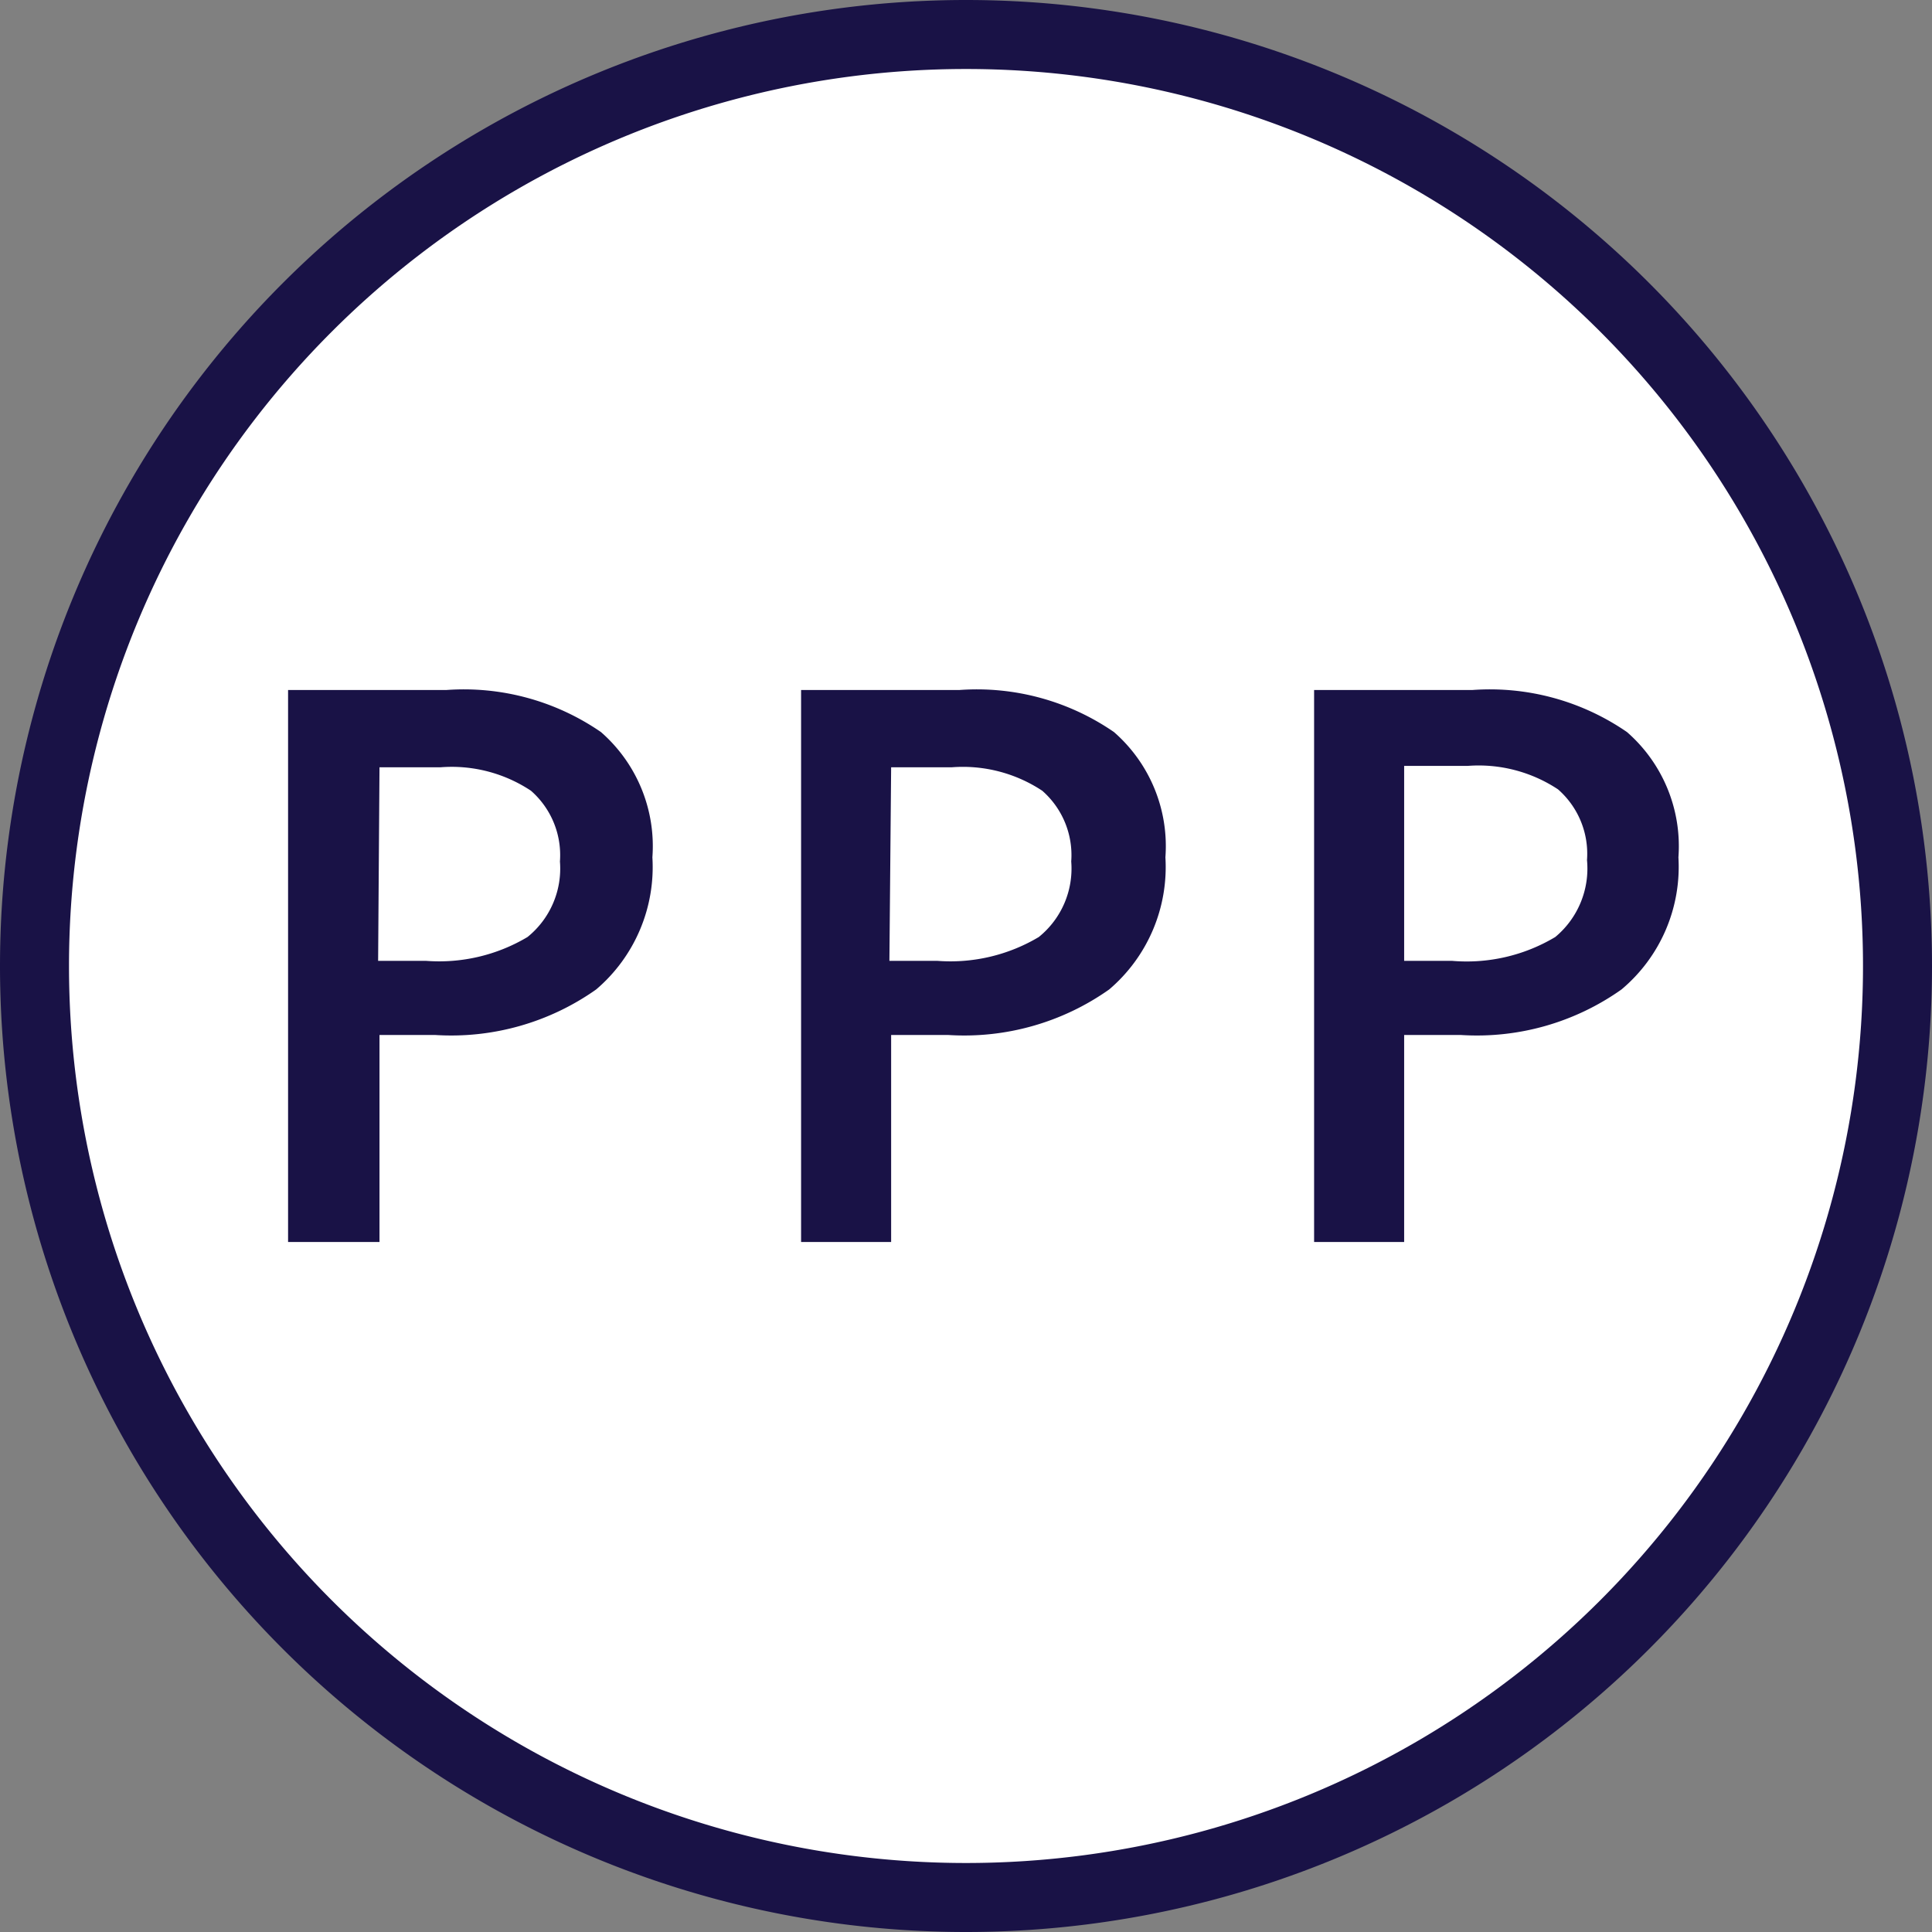
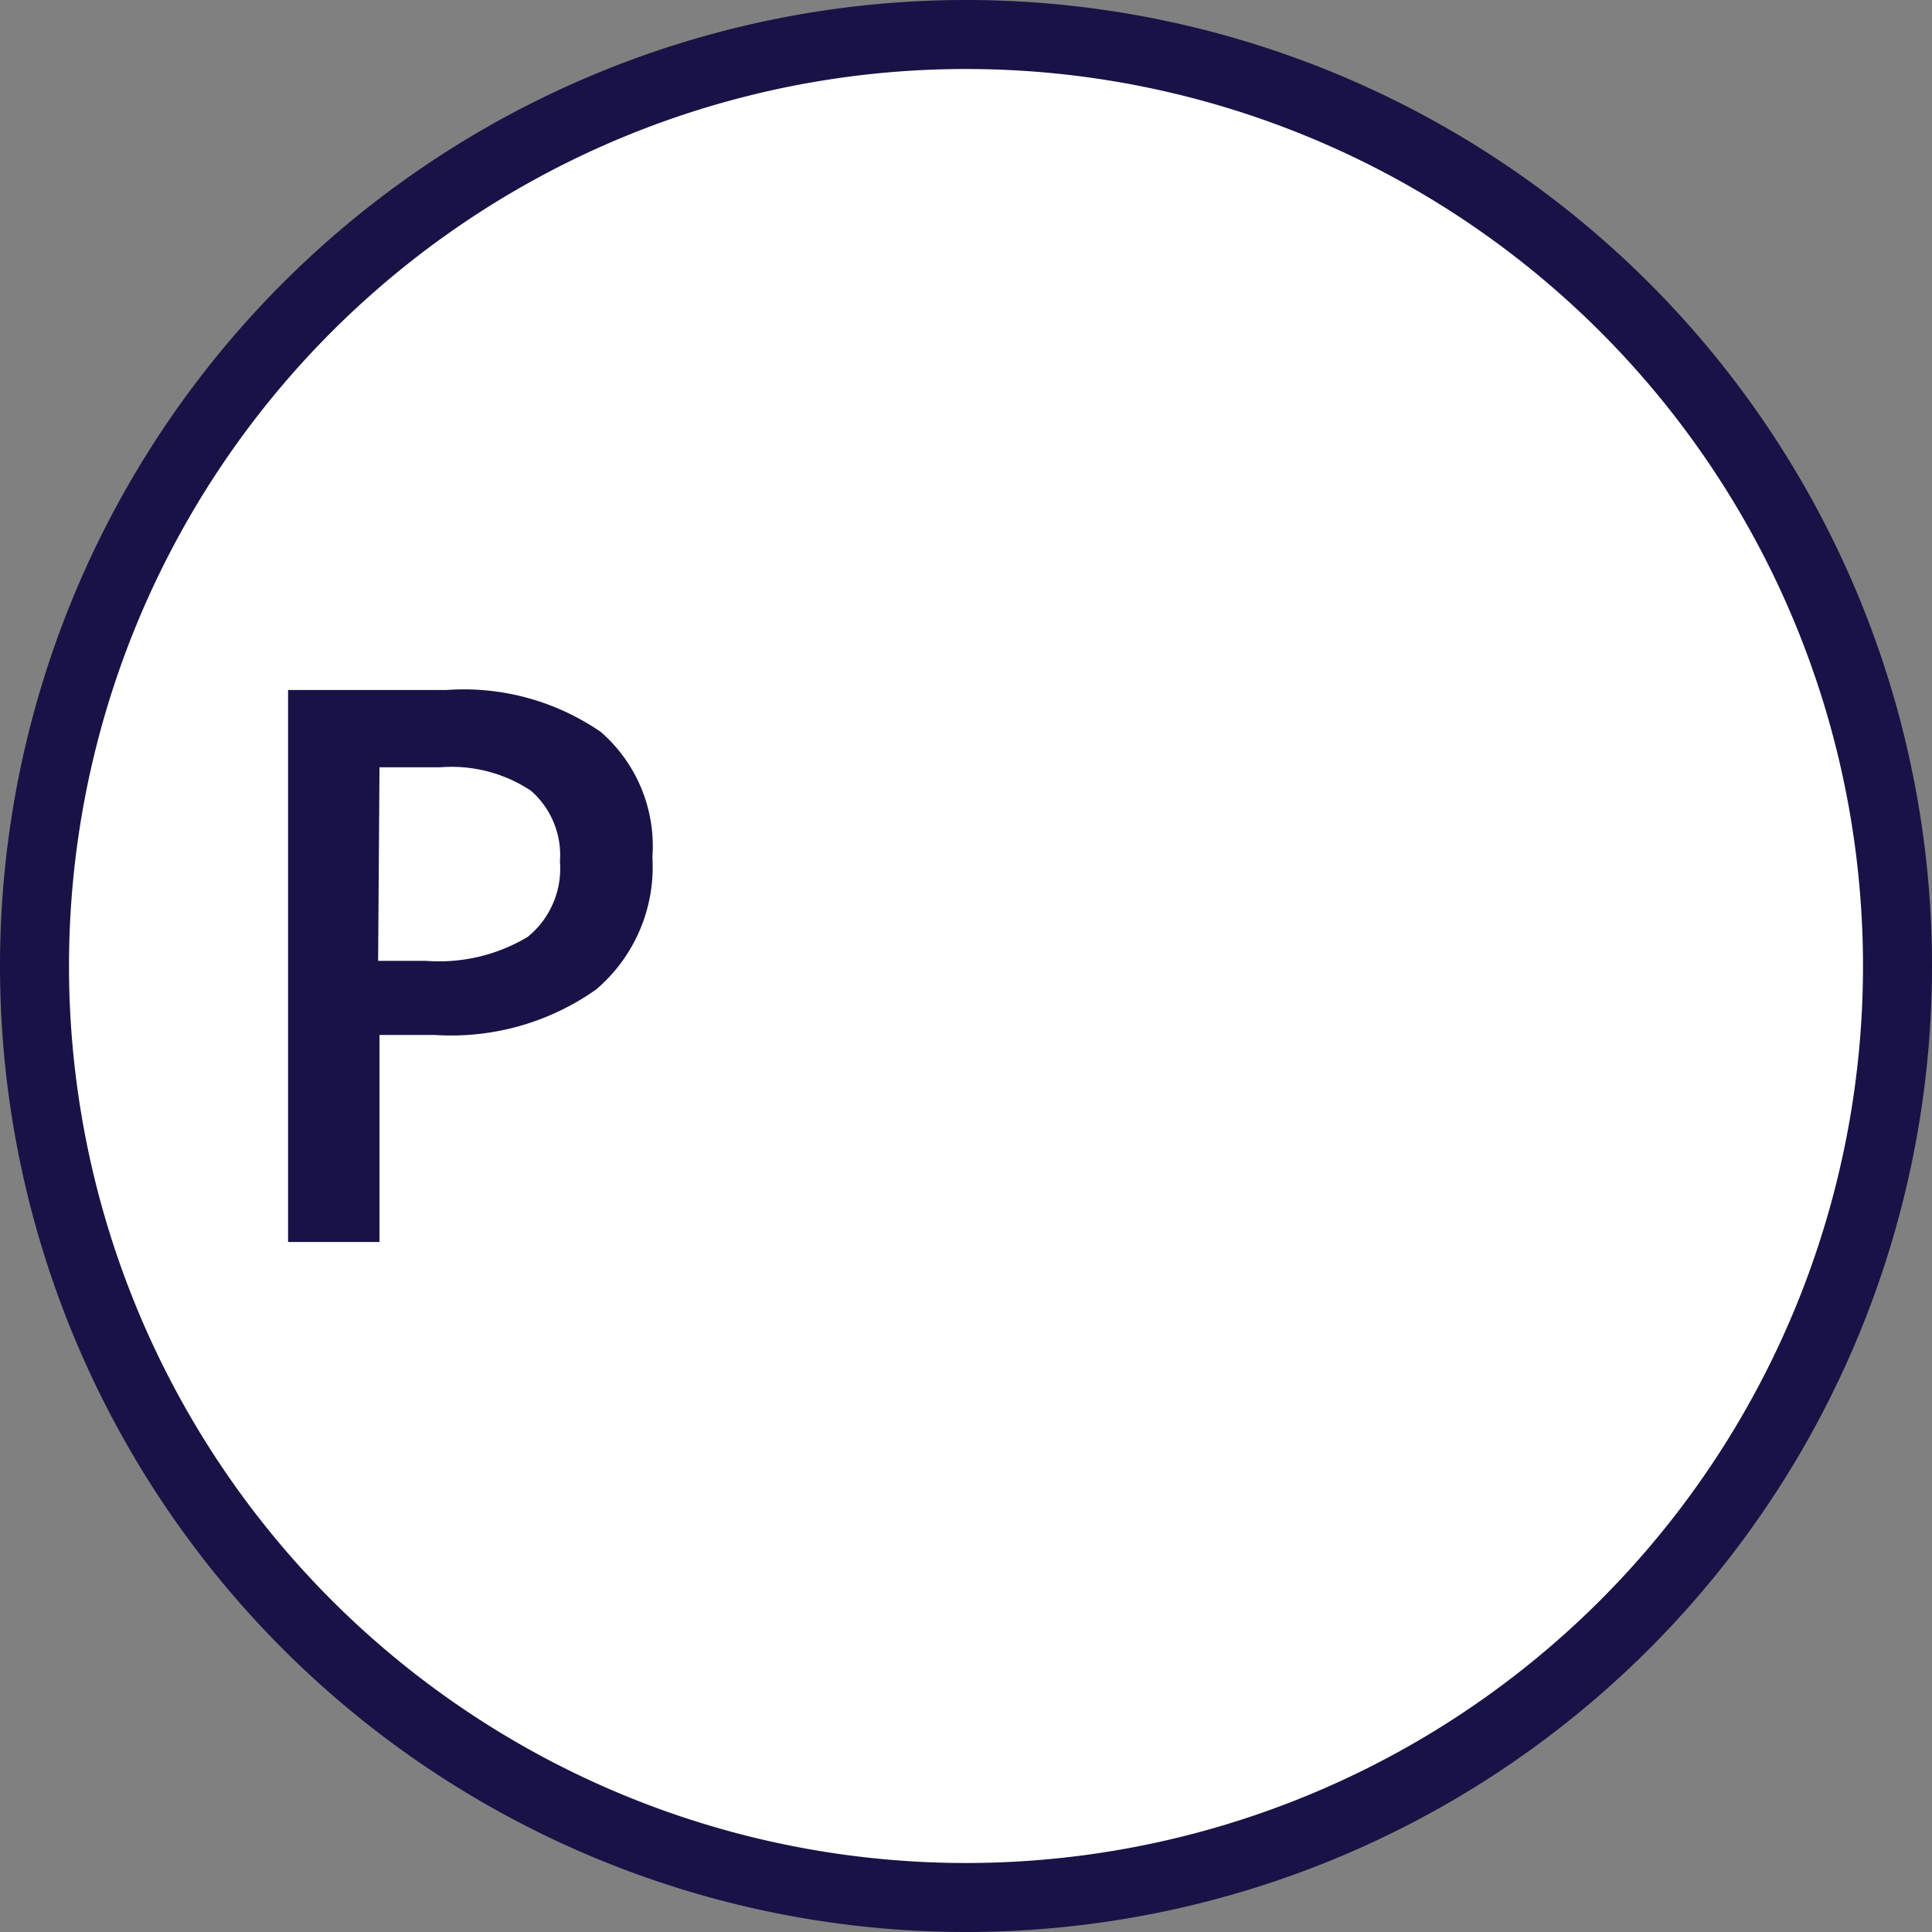
<svg xmlns="http://www.w3.org/2000/svg" id="Шар_2" data-name="Шар 2" viewBox="0 0 56 56">
  <rect x="0" y="0" width="56" height="56" fill="#808080" stroke="none" />
  <defs>
    <style>.cls-1{fill:#fff;stroke:#191246;stroke-linecap:round;stroke-width:2px;}.cls-2{fill:#191246;}</style>
  </defs>
  <path class="cls-1" d="M28,1h0A27,27,0,0,1,55,28h0A27,27,0,0,1,28,55h0A27,27,0,0,1,1,28H1A27,27,0,0,1,28,1Z" />
  <path class="cls-2" d="M18.91,24.85a4.66,4.66,0,0,1-1.63,3.83A7.28,7.28,0,0,1,12.62,30H11v6H8.35V20h4.59a7,7,0,0,1,4.48,1.22A4.39,4.39,0,0,1,18.91,24.85Zm-7.95,3h1.38a5,5,0,0,0,2.95-.69,2.55,2.55,0,0,0,.94-2.19,2.48,2.48,0,0,0-.84-2.05,4.15,4.15,0,0,0-2.62-.68H11Z" />
-   <path class="cls-2" d="M33.78,24.85a4.66,4.66,0,0,1-1.63,3.83A7.28,7.28,0,0,1,27.49,30H25.83v6H23.22V20h4.59a7,7,0,0,1,4.48,1.22A4.39,4.39,0,0,1,33.78,24.85Zm-8,3h1.38a5,5,0,0,0,2.95-.69,2.55,2.55,0,0,0,.94-2.19,2.48,2.48,0,0,0-.84-2.05,4.17,4.17,0,0,0-2.62-.68H25.83Z" />
-   <path class="cls-2" d="M48.65,24.85A4.64,4.64,0,0,1,47,28.68,7.25,7.25,0,0,1,42.35,30H40.7v6H38.09V20h4.59a7,7,0,0,1,4.48,1.22A4.39,4.39,0,0,1,48.65,24.85Zm-7.95,3h1.38a5,5,0,0,0,3-.69A2.58,2.58,0,0,0,46,24.93a2.48,2.48,0,0,0-.84-2.05,4.17,4.17,0,0,0-2.62-.68H40.7Z" />
</svg>